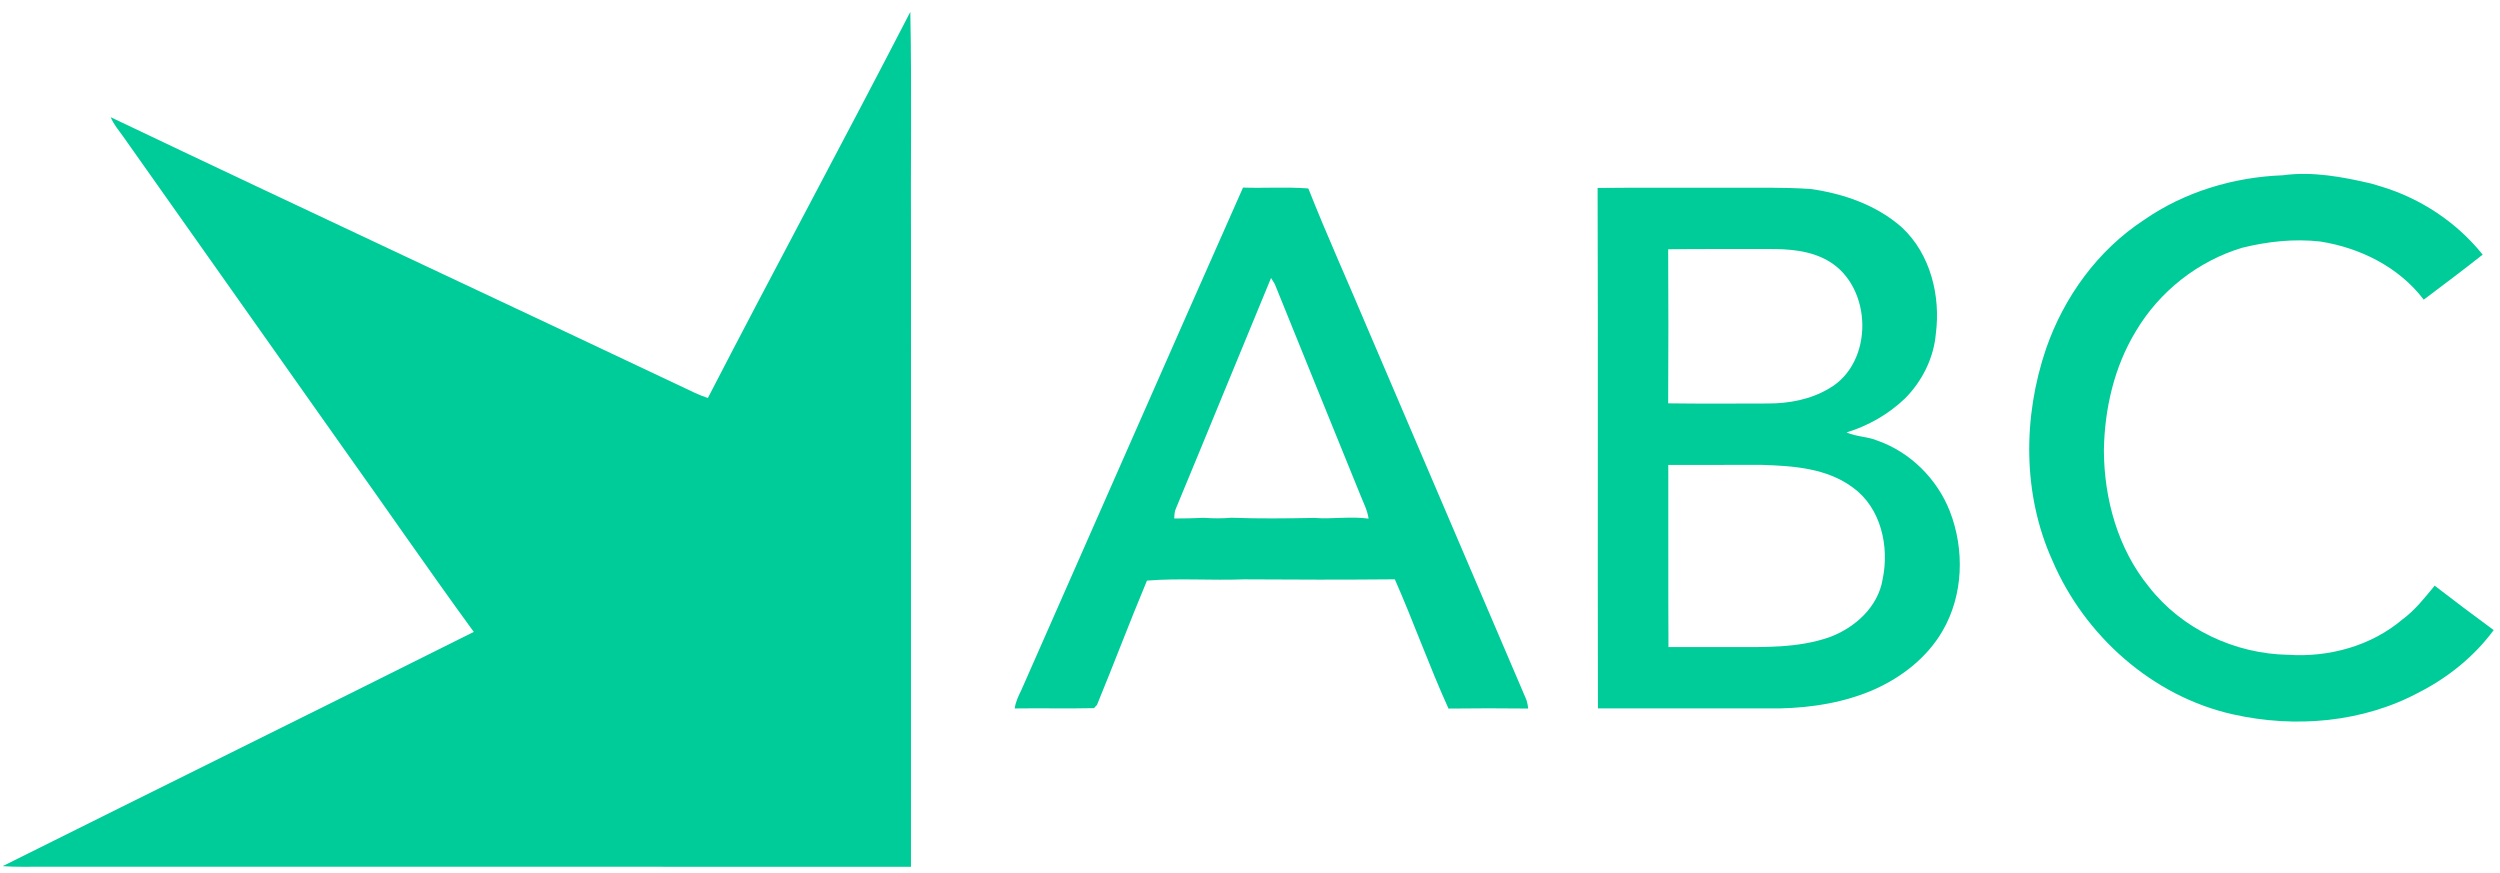
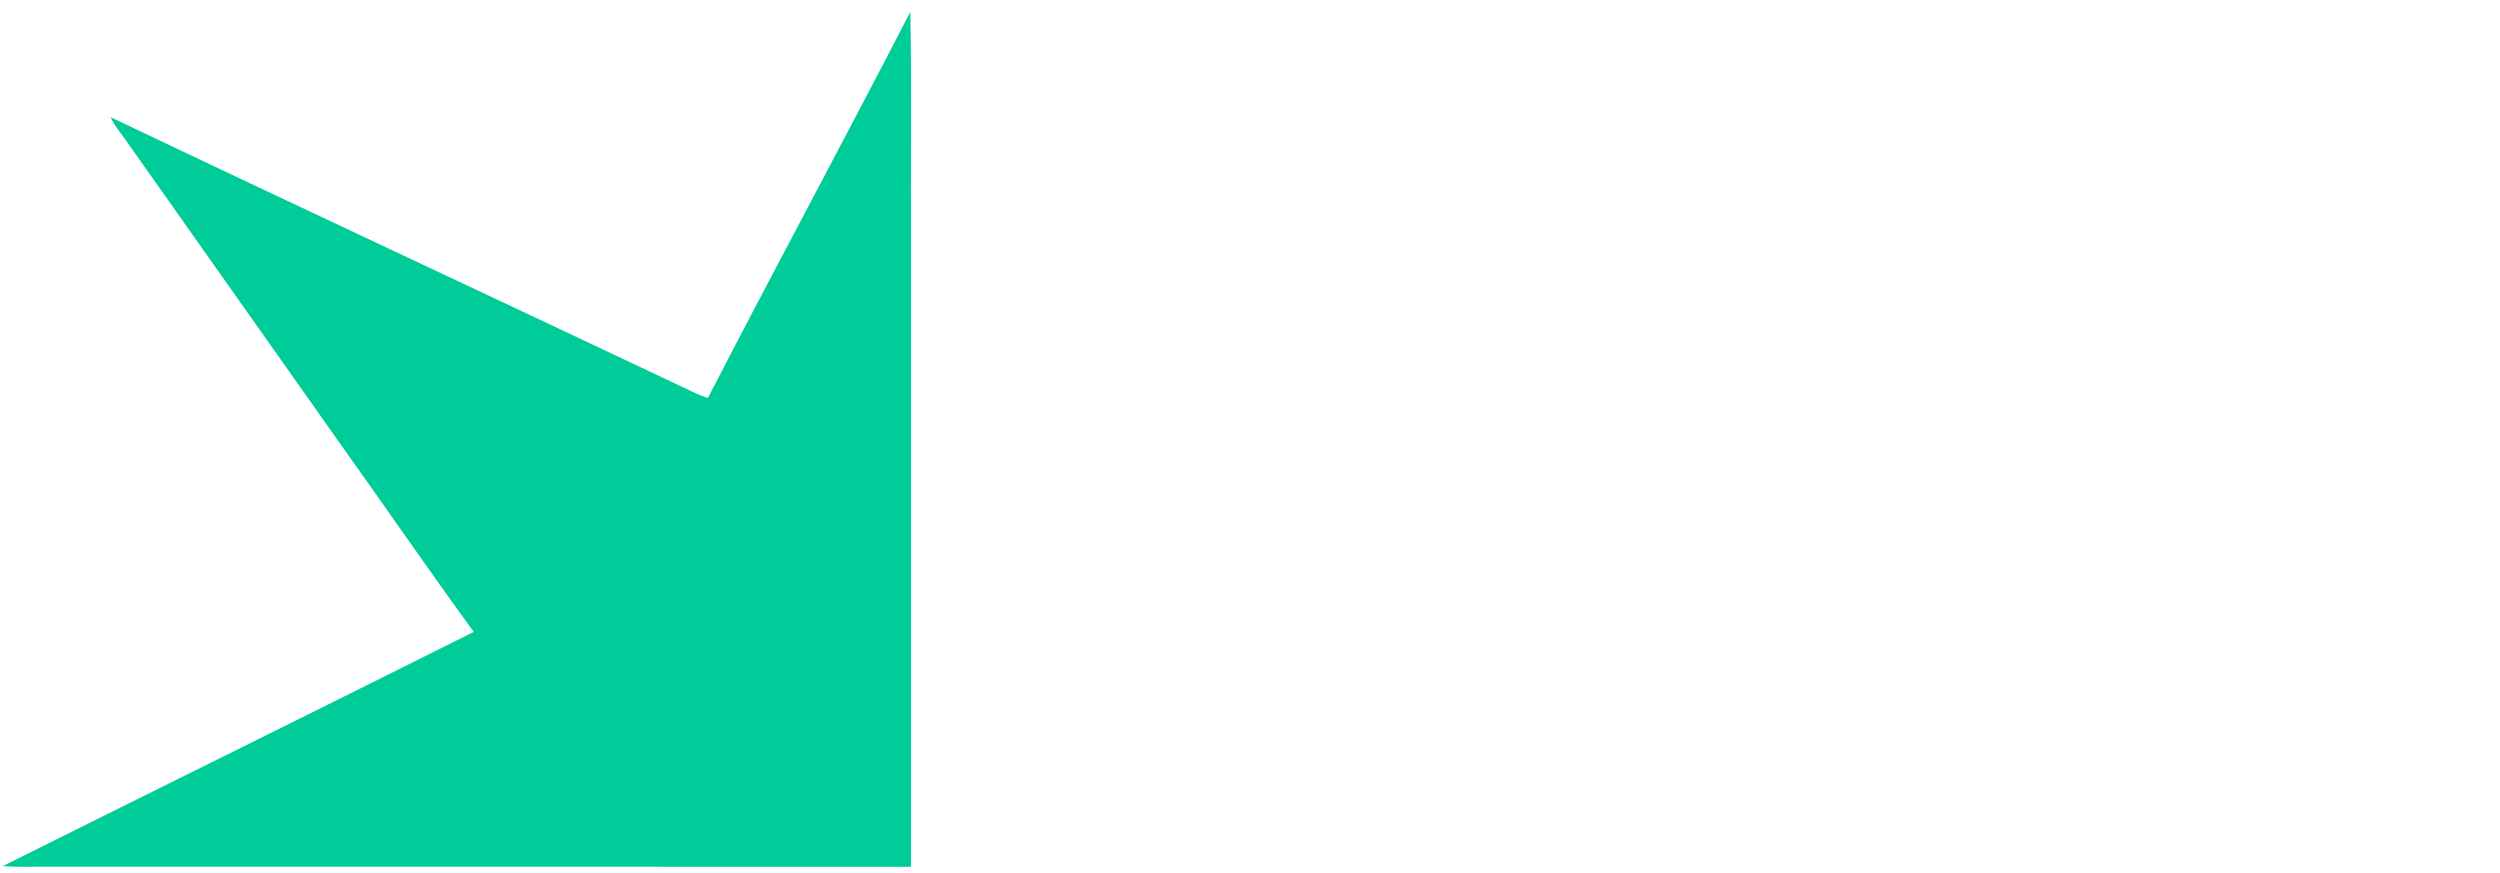
<svg xmlns="http://www.w3.org/2000/svg" width="816pt" height="285pt" viewBox="0 0 816 285" version="1.1">
  <g id="#00cc99ff">
    <path fill="#00cc99" opacity="1.00" d=" M 231.05 129.90 C 252.81 87.76 275.38 46.03 297.13 3.88 C 297.63 29.24 297.20 54.64 297.35 80.01 C 297.34 147.65 297.35 215.29 297.34 282.93 C 202.90 282.87 108.46 282.92 14.01 282.90 C 9.63 282.87 5.24 283.05 0.86 282.71 C 52.10 257.17 103.44 231.86 154.64 206.25 C 139.88 186.01 125.69 165.35 111.13 144.96 C 87.52 111.51 63.87 78.09 40.26 44.64 C 38.78 42.58 37.11 40.62 36.12 38.25 C 99.54 68.48 163.24 98.11 226.72 128.19 C 228.12 128.86 229.57 129.41 231.05 129.90 Z" />
-     <path fill="#00cc99" opacity="1.00" d=" M 699.80 71.79 C 713.04 62.60 729.07 57.81 745.10 57.21 C 754.77 55.88 764.57 57.72 773.98 59.92 C 775.00 60.23 776.03 60.54 777.07 60.84 C 790.07 64.74 801.85 72.51 810.34 83.11 C 804.02 88.12 797.55 92.96 791.11 97.81 C 783.02 87.15 770.30 80.85 757.26 78.82 C 748.74 77.88 740.19 78.81 731.91 80.85 C 717.41 85.19 704.82 95.13 697.13 108.13 C 690.05 119.78 686.92 133.48 686.71 147.02 C 686.78 162.88 691.27 179.10 701.40 191.53 C 712.17 205.36 729.48 213.44 746.91 213.73 C 760.19 214.60 773.96 210.84 784.19 202.16 C 788.31 199.12 791.45 195.07 794.68 191.17 C 801.04 196.08 807.46 200.91 813.94 205.66 C 807.69 214.16 799.19 221.03 789.82 225.85 C 771.35 235.85 749.16 237.73 728.84 233.17 C 702.57 227.30 680.39 207.51 669.90 182.95 C 660.14 161.36 660.25 136.13 667.81 113.89 C 673.66 96.95 684.73 81.64 699.80 71.79 Z" />
-     <path fill="#00cc99" opacity="1.00" d=" M 333.38 225.21 C 357.52 170.56 381.49 115.84 405.72 61.23 C 412.82 61.46 419.94 60.96 427.04 61.51 C 433.07 76.79 439.88 91.77 446.24 106.91 C 463.56 147.45 480.94 187.97 498.25 228.50 C 498.52 229.40 498.70 230.32 498.81 231.27 C 490.14 231.18 481.46 231.16 472.79 231.28 C 466.50 217.42 461.42 203.02 455.27 189.09 C 438.84 189.24 422.41 189.22 405.98 189.10 C 395.46 189.51 384.78 188.66 374.37 189.51 C 368.75 202.92 363.61 216.61 358.06 230.07 C 357.81 230.34 357.31 230.88 357.06 231.14 C 348.44 231.34 339.82 231.11 331.20 231.24 C 331.48 229.09 332.44 227.14 333.38 225.21 M 414.87 90.73 C 404.49 115.74 394.28 140.82 383.88 165.83 C 383.35 166.89 383.32 168.08 383.28 169.24 C 386.52 169.20 389.76 169.19 393.00 169.02 C 395.99 169.24 398.99 169.24 401.99 168.99 C 410.98 169.33 420.00 169.21 429.00 169.05 C 434.90 169.50 440.82 168.46 446.71 169.28 C 446.29 166.38 444.87 163.80 443.83 161.10 C 434.60 138.29 425.27 115.52 416.08 92.69 C 415.70 92.02 415.30 91.37 414.87 90.73 Z" />
-     <path fill="#00cc99" opacity="1.00" d=" M 521.46 61.35 C 535.64 61.18 549.82 61.33 563.99 61.28 C 573.02 61.34 582.05 61.05 591.06 61.70 C 601.81 63.21 612.56 66.96 620.79 74.24 C 630.11 82.92 633.46 96.59 631.86 108.92 C 631.18 116.84 627.43 124.35 621.87 129.98 C 616.49 135.16 609.85 138.97 602.71 141.14 C 605.95 142.61 609.63 142.45 612.89 143.86 C 623.58 147.62 632.28 156.34 636.41 166.84 C 641.31 179.40 640.87 194.27 634.00 206.02 C 629.00 214.59 620.85 220.96 611.89 224.98 C 602.20 229.27 591.57 230.98 581.03 231.22 C 561.21 231.21 541.39 231.20 521.57 231.22 C 521.43 174.60 521.64 117.97 521.46 61.35 M 544.49 81.36 C 544.58 98.12 544.58 114.89 544.49 131.65 C 555.33 131.80 566.17 131.72 577.01 131.70 C 583.91 131.72 590.99 130.39 596.98 126.82 C 611.76 118.41 611.30 93.62 596.76 85.16 C 590.82 81.71 583.77 81.23 577.06 81.28 C 566.20 81.34 555.34 81.20 544.49 81.36 M 544.53 151.75 C 544.59 171.57 544.47 191.39 544.59 211.21 C 551.37 211.18 558.16 211.20 564.95 211.20 C 575.70 211.21 586.77 211.59 597.07 208.00 C 605.40 204.96 613.03 198.12 614.50 189.03 C 616.72 178.42 613.99 165.82 604.84 159.18 C 596.30 152.76 585.22 152.06 574.94 151.73 C 564.80 151.77 554.66 151.73 544.53 151.75 Z" />
  </g>
</svg>